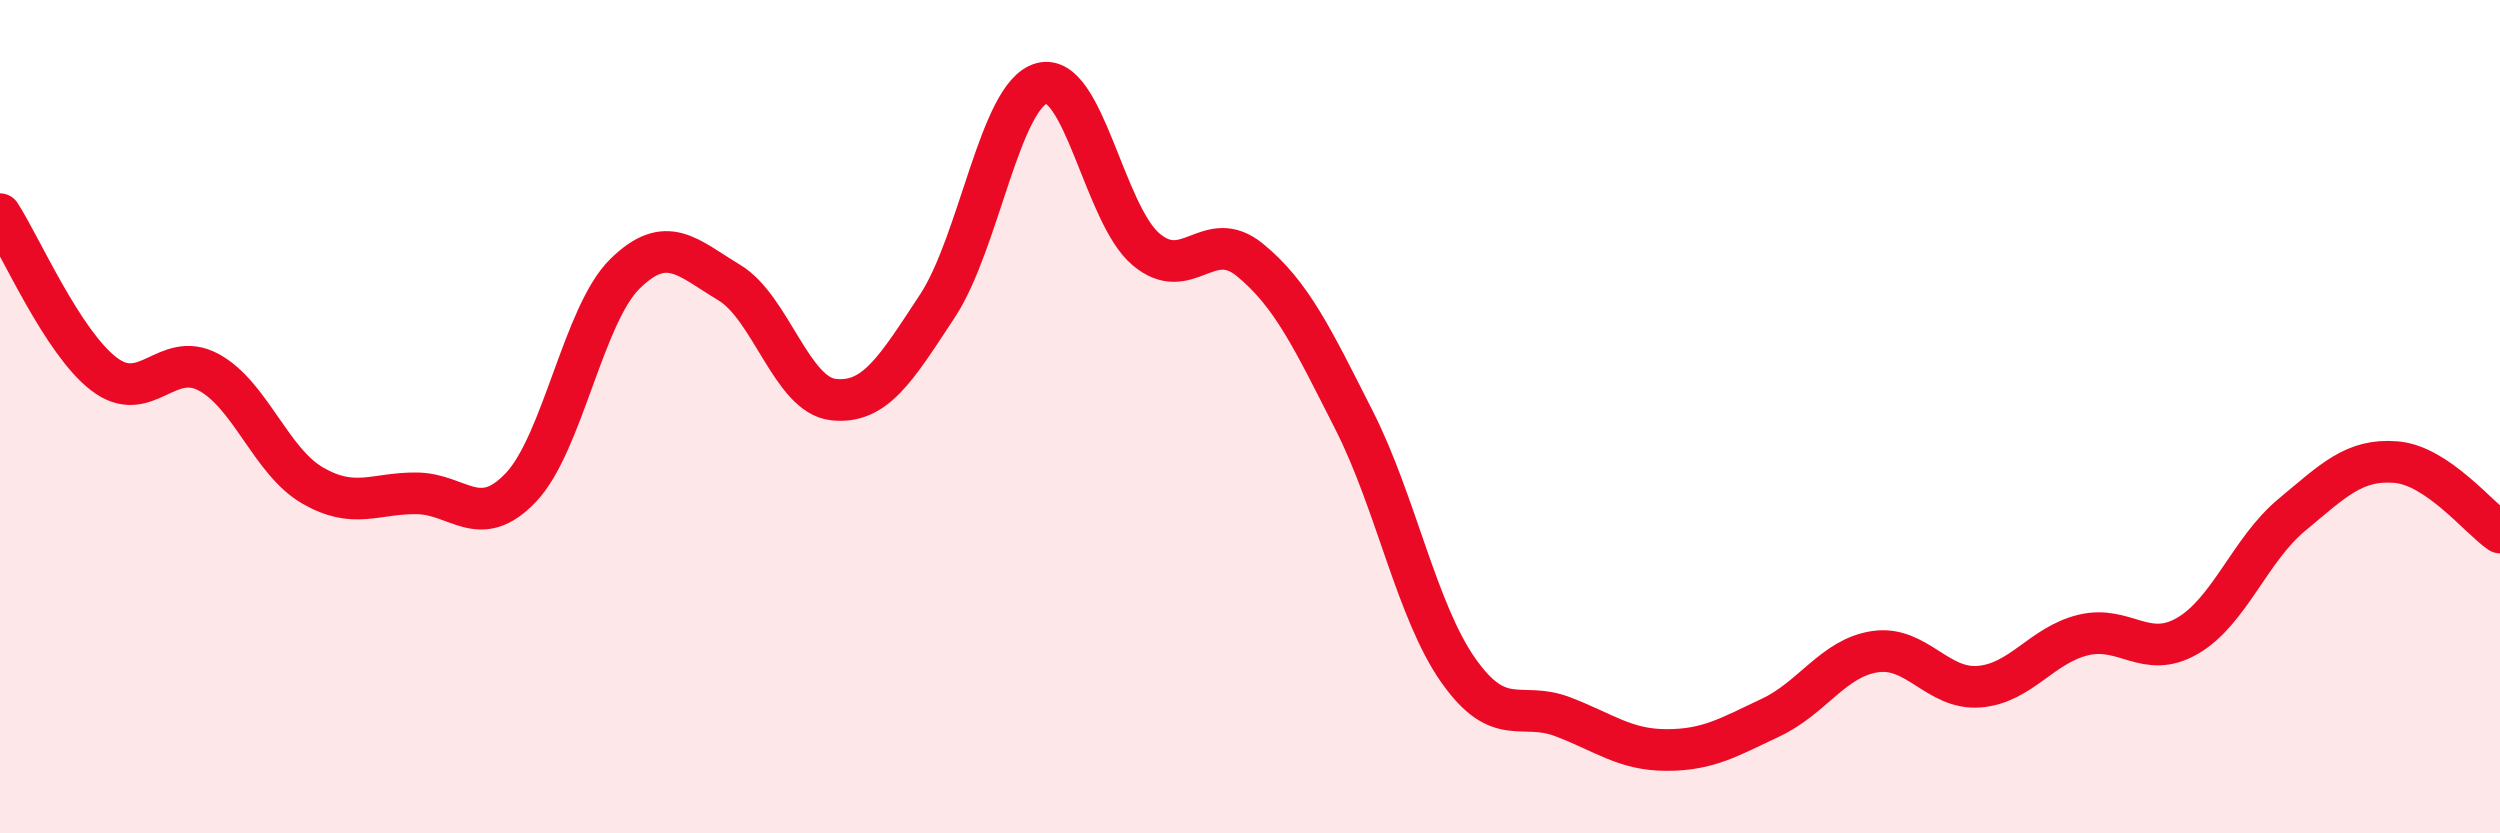
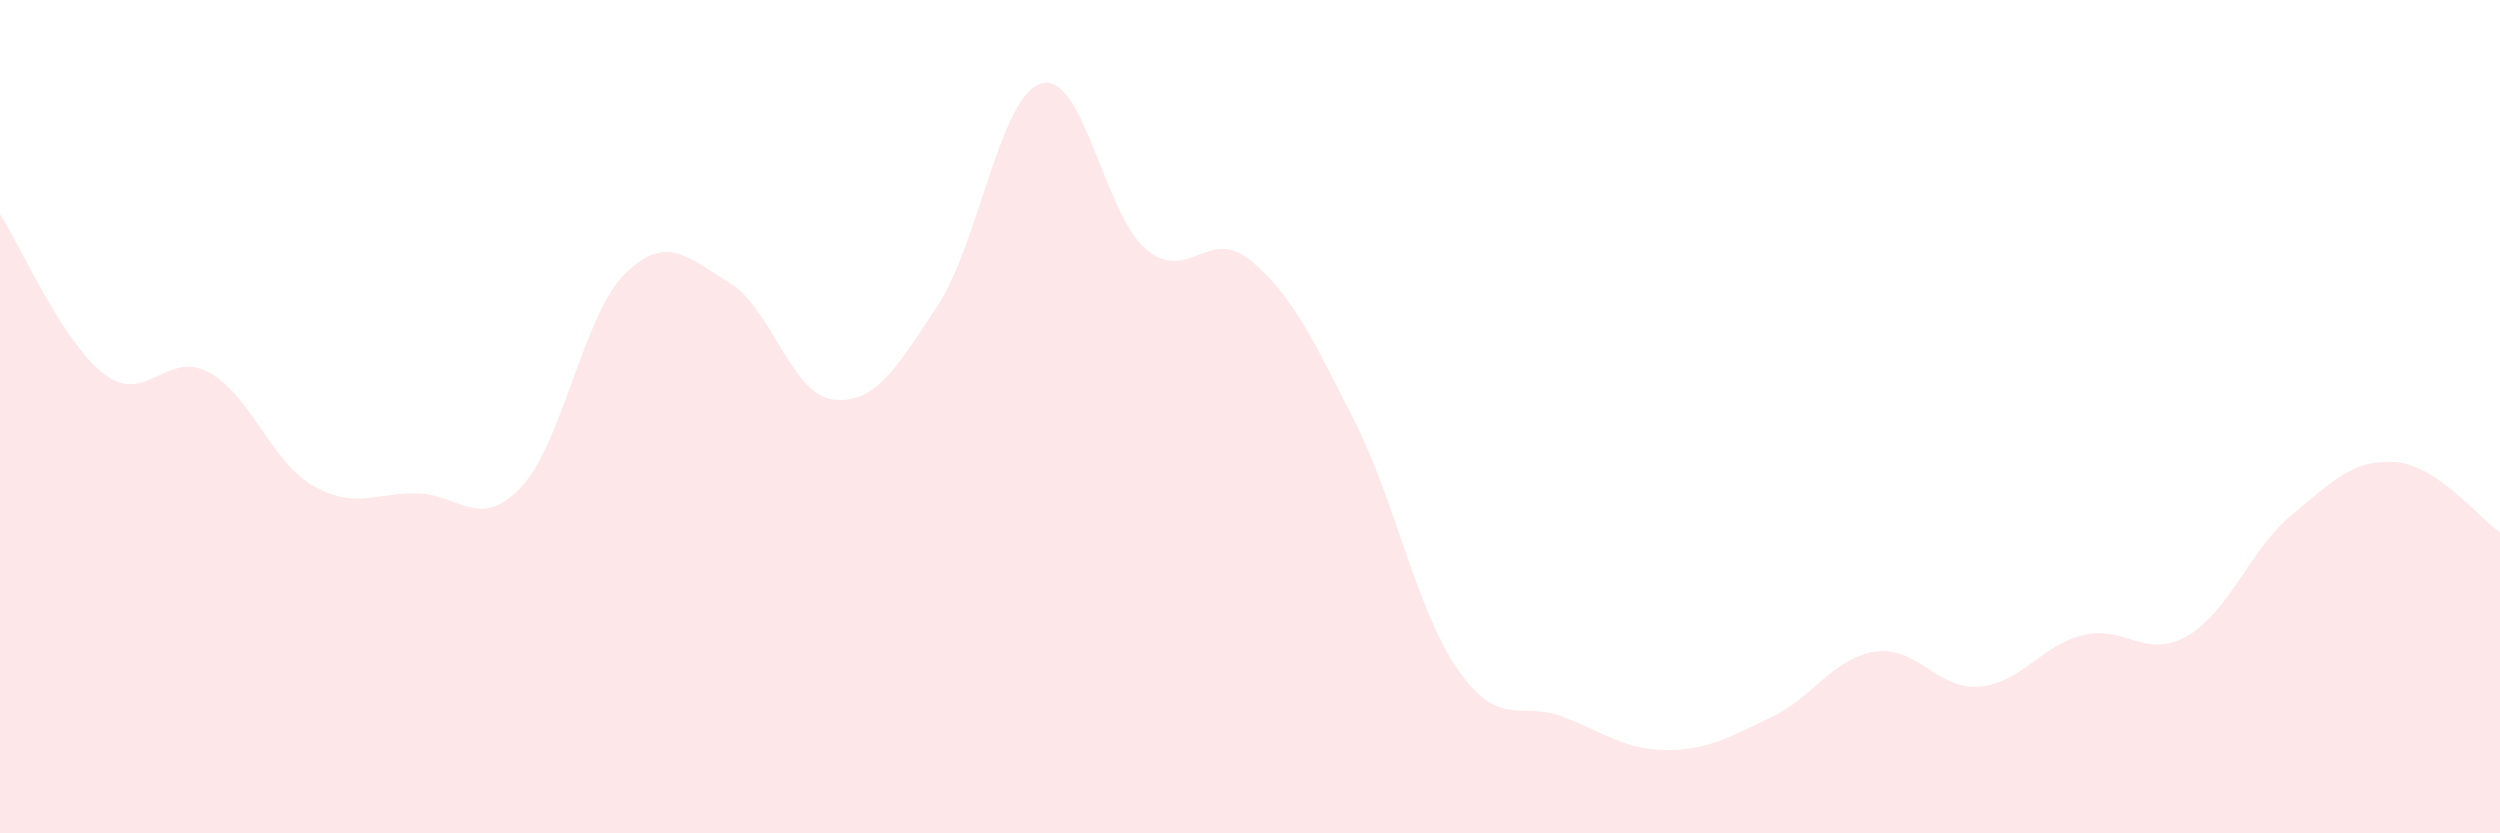
<svg xmlns="http://www.w3.org/2000/svg" width="60" height="20" viewBox="0 0 60 20">
  <path d="M 0,5.14 C 0.5,5.91 1.5,8.22 2.5,8.98 C 3.5,9.74 4,8.4 5,8.93 C 6,9.46 6.5,11.07 7.5,11.65 C 8.5,12.23 9,11.83 10,11.84 C 11,11.85 11.5,12.75 12.5,11.7 C 13.5,10.65 14,7.55 15,6.57 C 16,5.59 16.5,6.18 17.5,6.78 C 18.5,7.38 19,9.48 20,9.59 C 21,9.7 21.5,8.86 22.5,7.34 C 23.5,5.82 24,2.27 25,2 C 26,1.73 26.5,5.13 27.5,5.98 C 28.5,6.83 29,5.42 30,6.24 C 31,7.06 31.5,8.12 32.5,10.09 C 33.5,12.06 34,14.67 35,16.09 C 36,17.51 36.5,16.82 37.5,17.2 C 38.5,17.58 39,18 40,18 C 41,18 41.5,17.69 42.5,17.22 C 43.5,16.75 44,15.79 45,15.64 C 46,15.49 46.5,16.56 47.5,16.48 C 48.5,16.4 49,15.48 50,15.24 C 51,15 51.5,15.84 52.5,15.26 C 53.5,14.68 54,13.19 55,12.36 C 56,11.53 56.5,11.01 57.5,11.09 C 58.5,11.17 59.5,12.44 60,12.78L60 20L0 20Z" fill="#EB0A25" opacity="0.1" stroke-linecap="round" stroke-linejoin="round" />
-   <path d="M 0,5.14 C 0.5,5.91 1.5,8.22 2.5,8.98 C 3.5,9.74 4,8.4 5,8.93 C 6,9.46 6.5,11.07 7.5,11.65 C 8.5,12.23 9,11.83 10,11.84 C 11,11.85 11.5,12.75 12.5,11.7 C 13.5,10.65 14,7.55 15,6.57 C 16,5.59 16.5,6.18 17.5,6.78 C 18.5,7.38 19,9.48 20,9.59 C 21,9.7 21.5,8.86 22.5,7.34 C 23.5,5.82 24,2.27 25,2 C 26,1.73 26.5,5.13 27.5,5.98 C 28.5,6.83 29,5.42 30,6.24 C 31,7.06 31.5,8.12 32.5,10.09 C 33.5,12.06 34,14.67 35,16.09 C 36,17.51 36.5,16.82 37.5,17.2 C 38.5,17.58 39,18 40,18 C 41,18 41.5,17.69 42.5,17.22 C 43.5,16.75 44,15.79 45,15.64 C 46,15.49 46.5,16.56 47.5,16.48 C 48.5,16.4 49,15.48 50,15.24 C 51,15 51.5,15.84 52.5,15.26 C 53.5,14.68 54,13.19 55,12.36 C 56,11.53 56.5,11.01 57.5,11.09 C 58.5,11.17 59.5,12.44 60,12.78" stroke="#EB0A25" stroke-width="1" fill="none" stroke-linecap="round" stroke-linejoin="round" />
</svg>